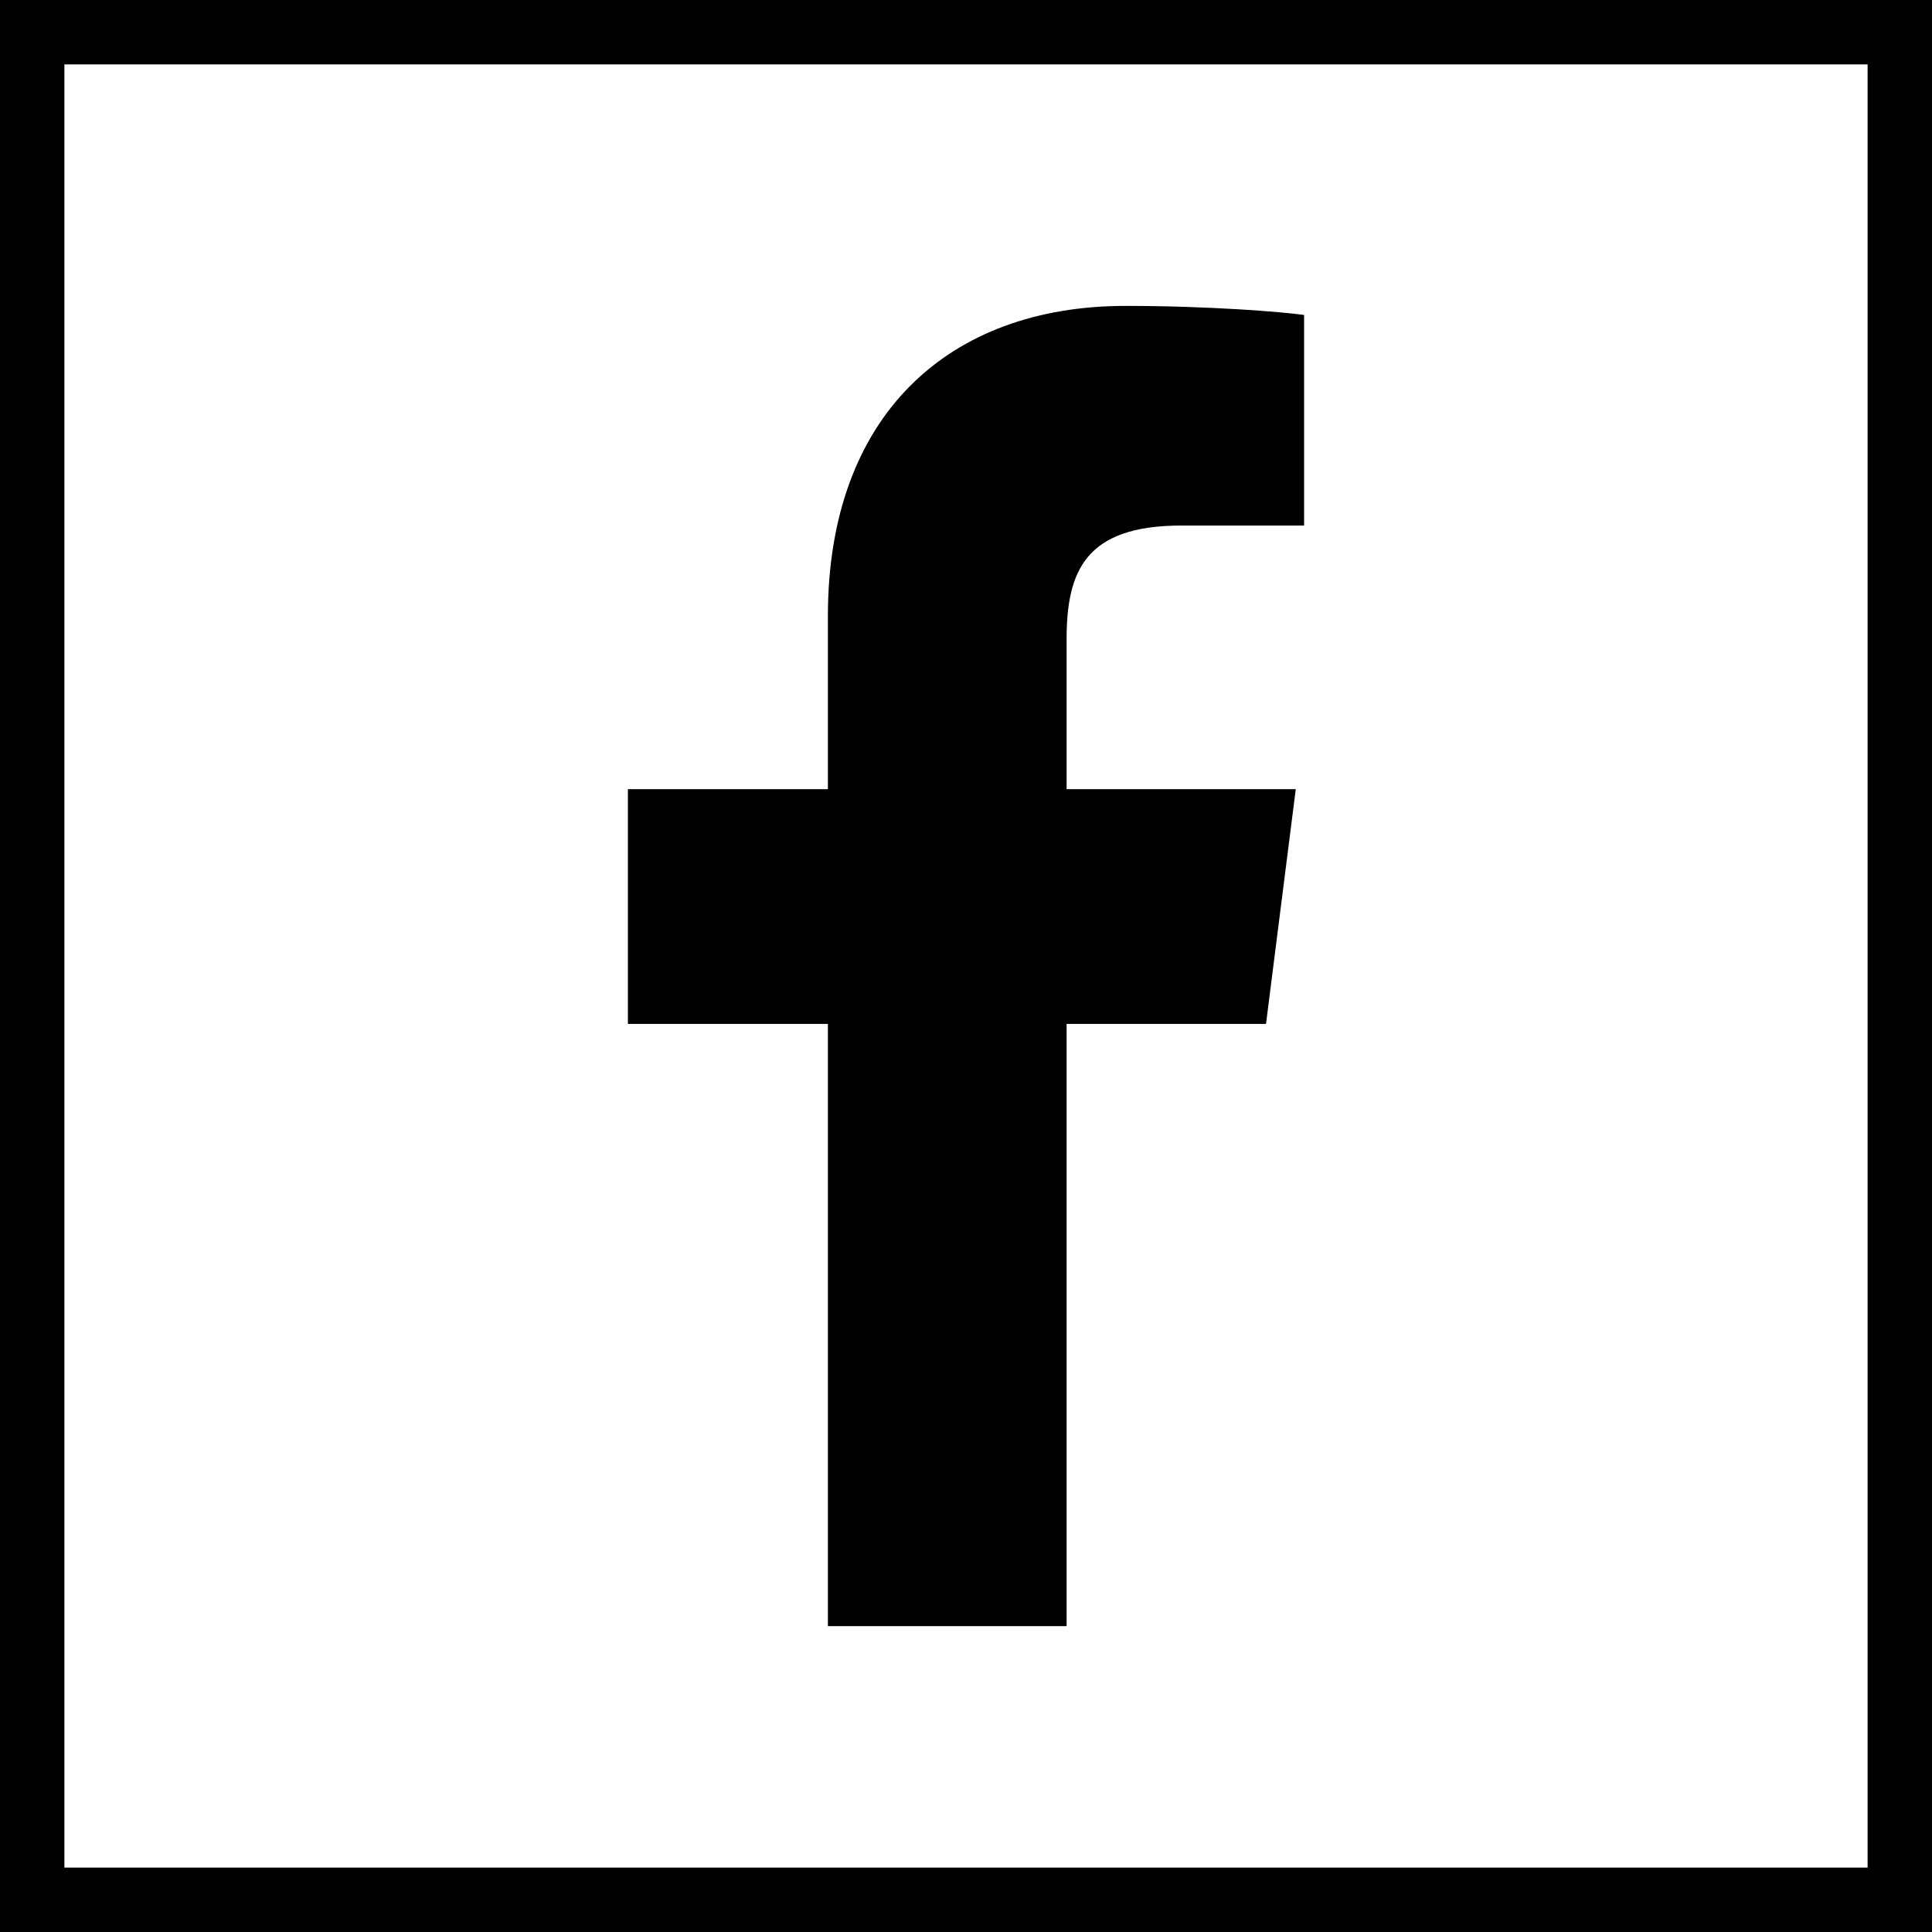
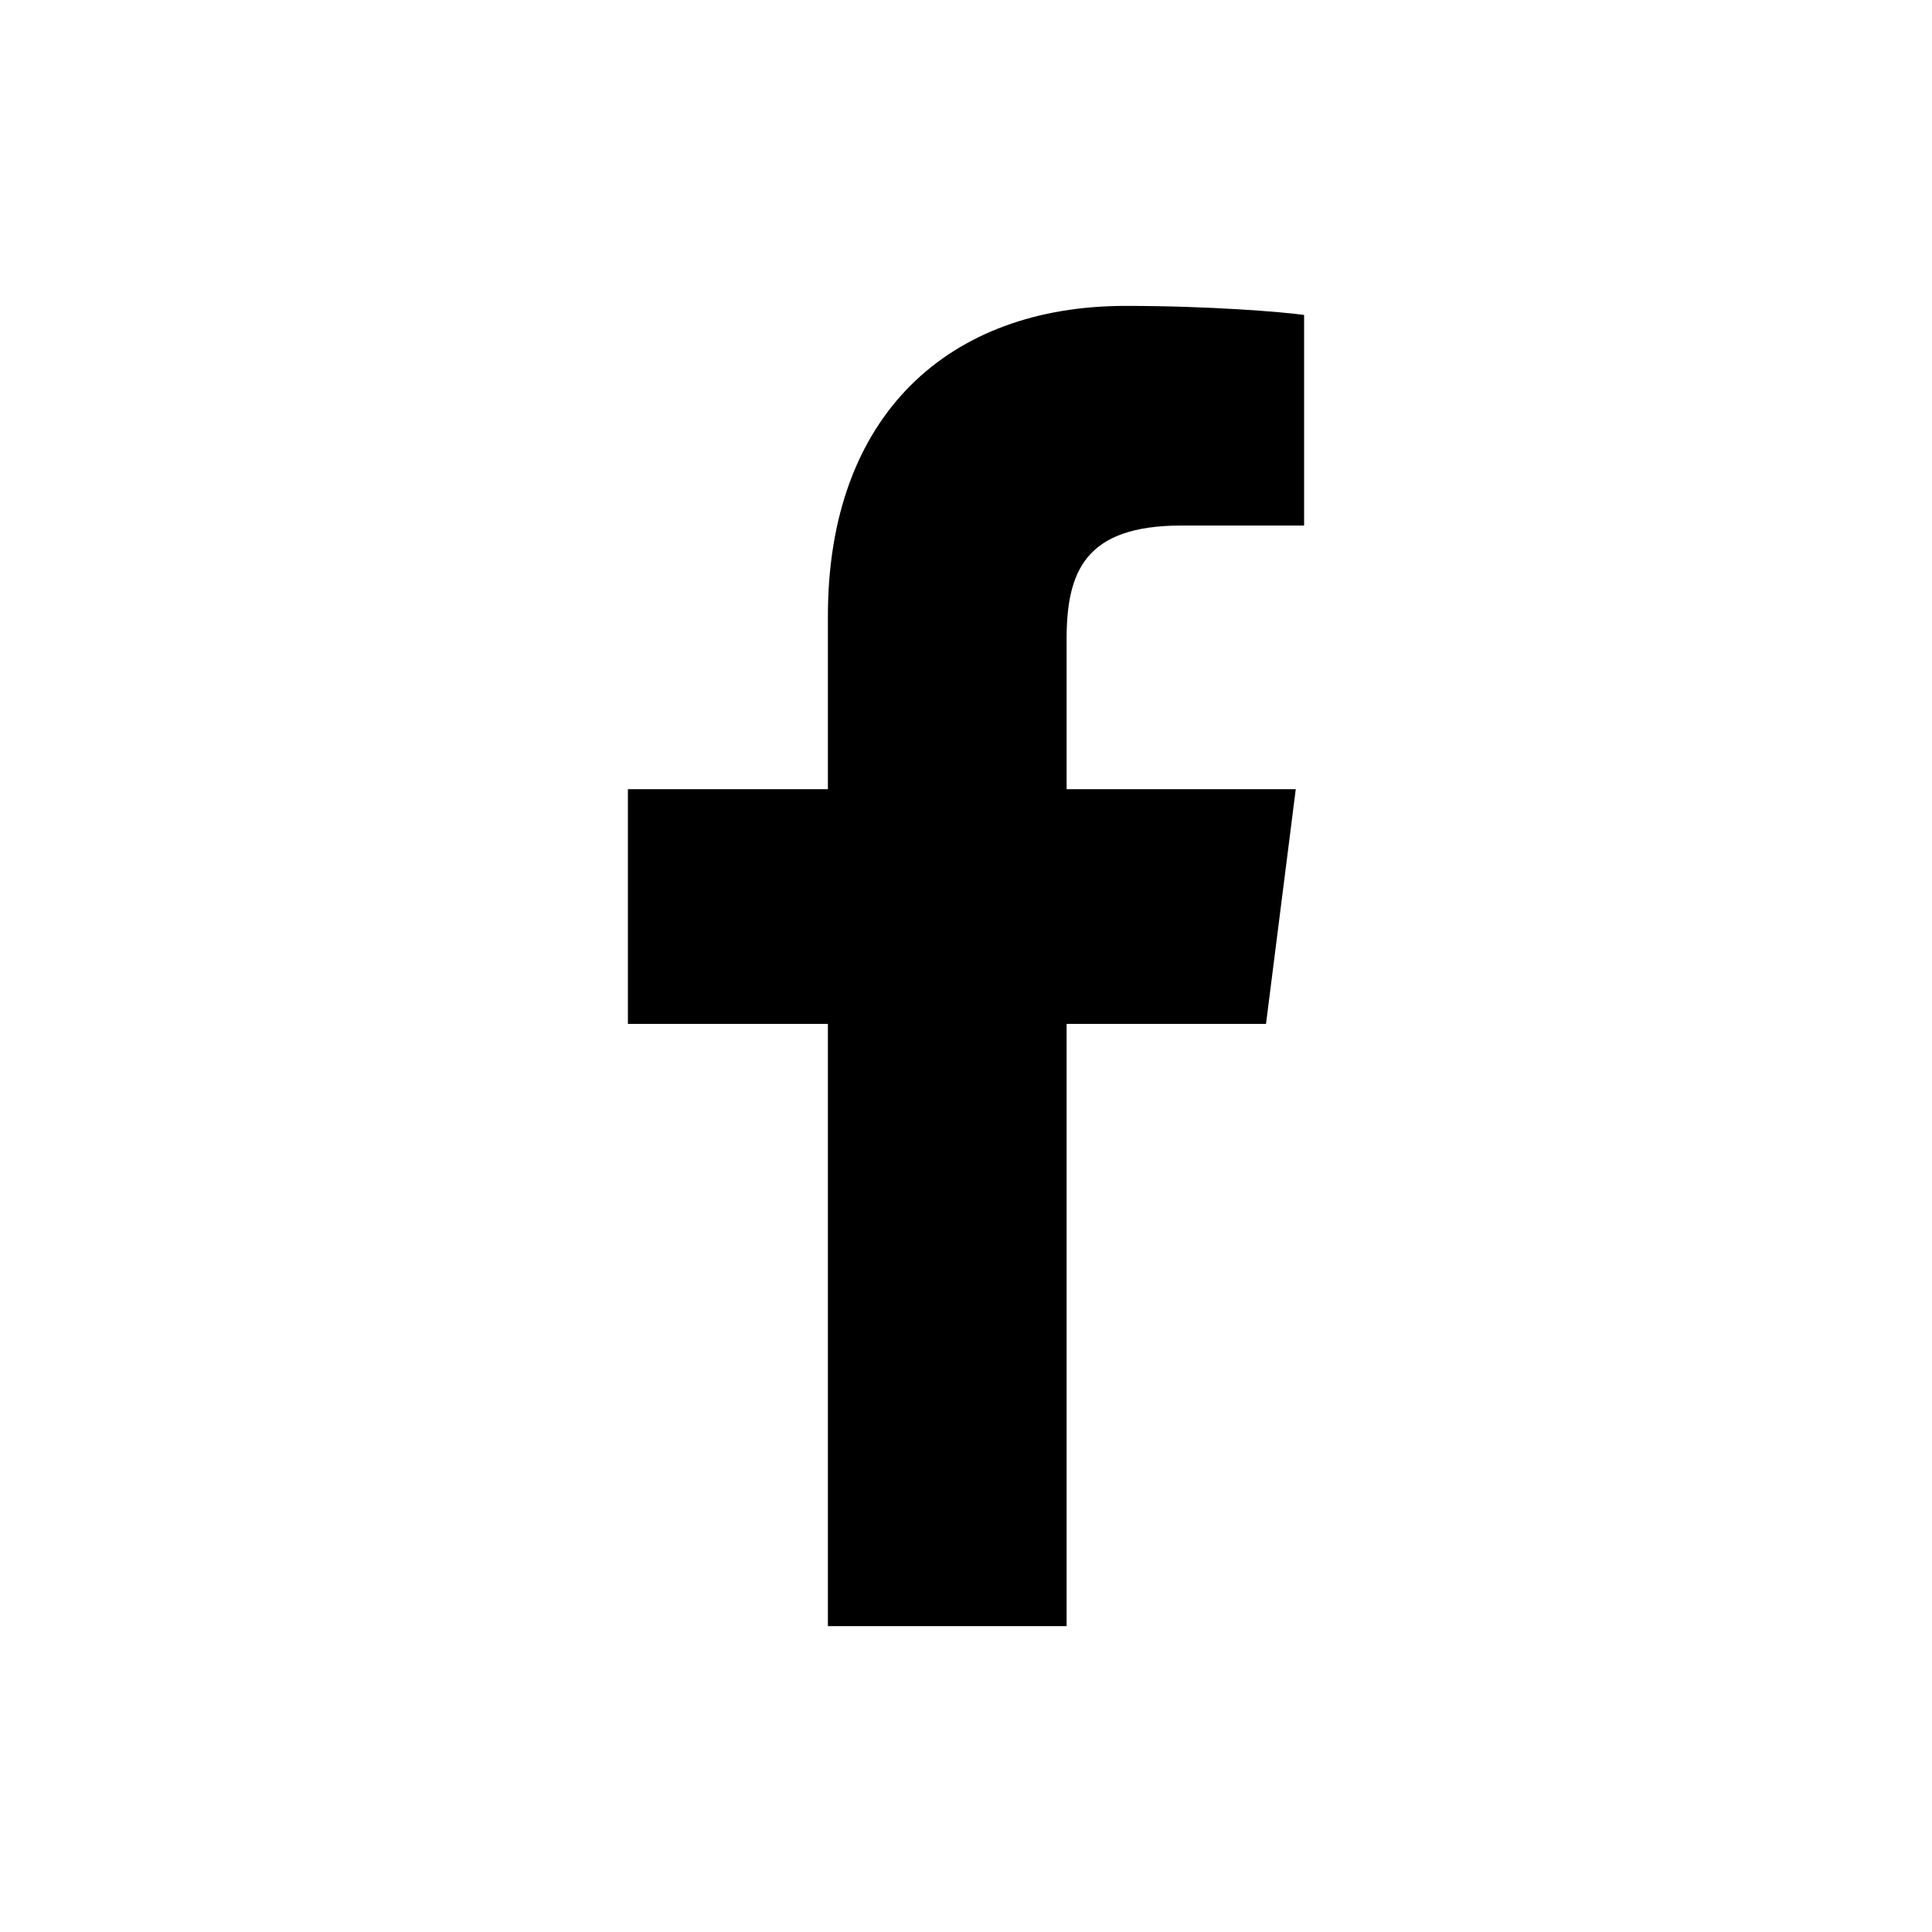
<svg xmlns="http://www.w3.org/2000/svg" viewBox="0 0 120 120" fill="currentColor">
  <path d="M66.248 63.598V101H51.422V63.598H39V49.019H51.422V38.263C51.422 25.783 58.928 19 69.908 19C75.158 19 79.669 19.375 81 19.562V32.642H73.384C67.394 32.642 66.248 35.49 66.248 39.725V49.019H80.482L78.634 63.598H66.248Z" />
-   <path fill-rule="evenodd" clip-rule="evenodd" d="M0 0H120V120H0V0ZM4 4H116V116H4V4Z" />
</svg>